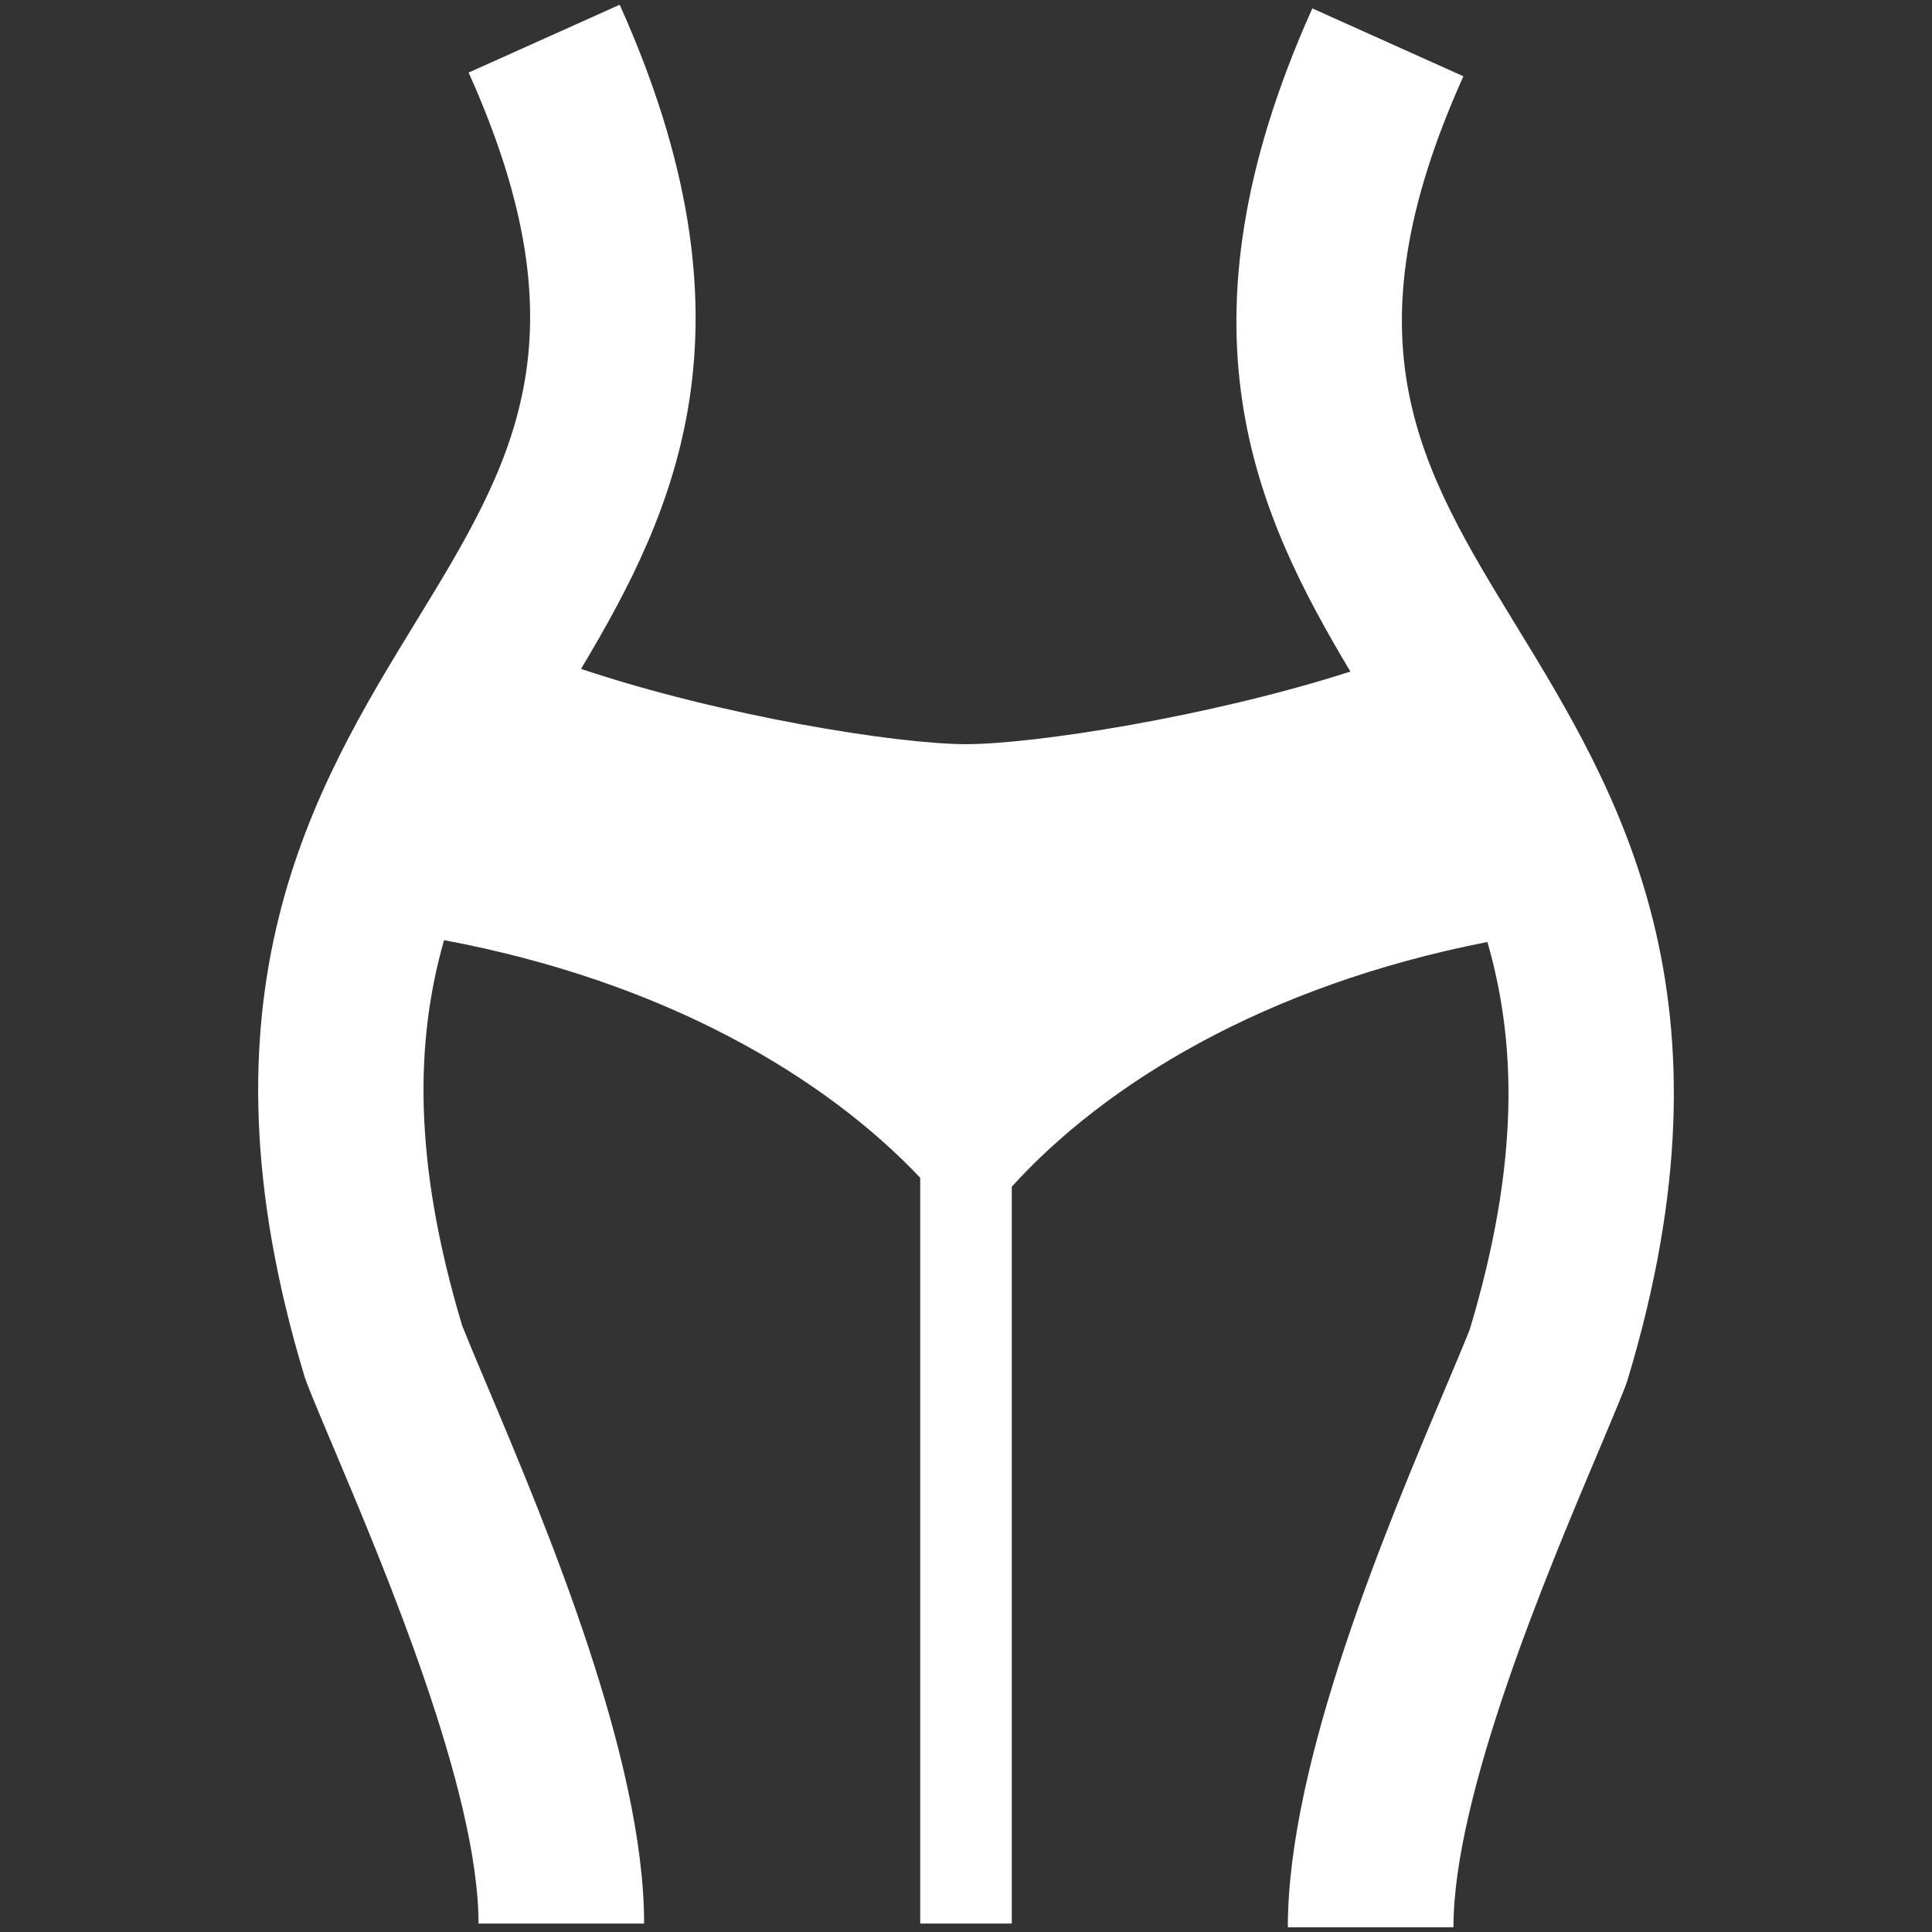
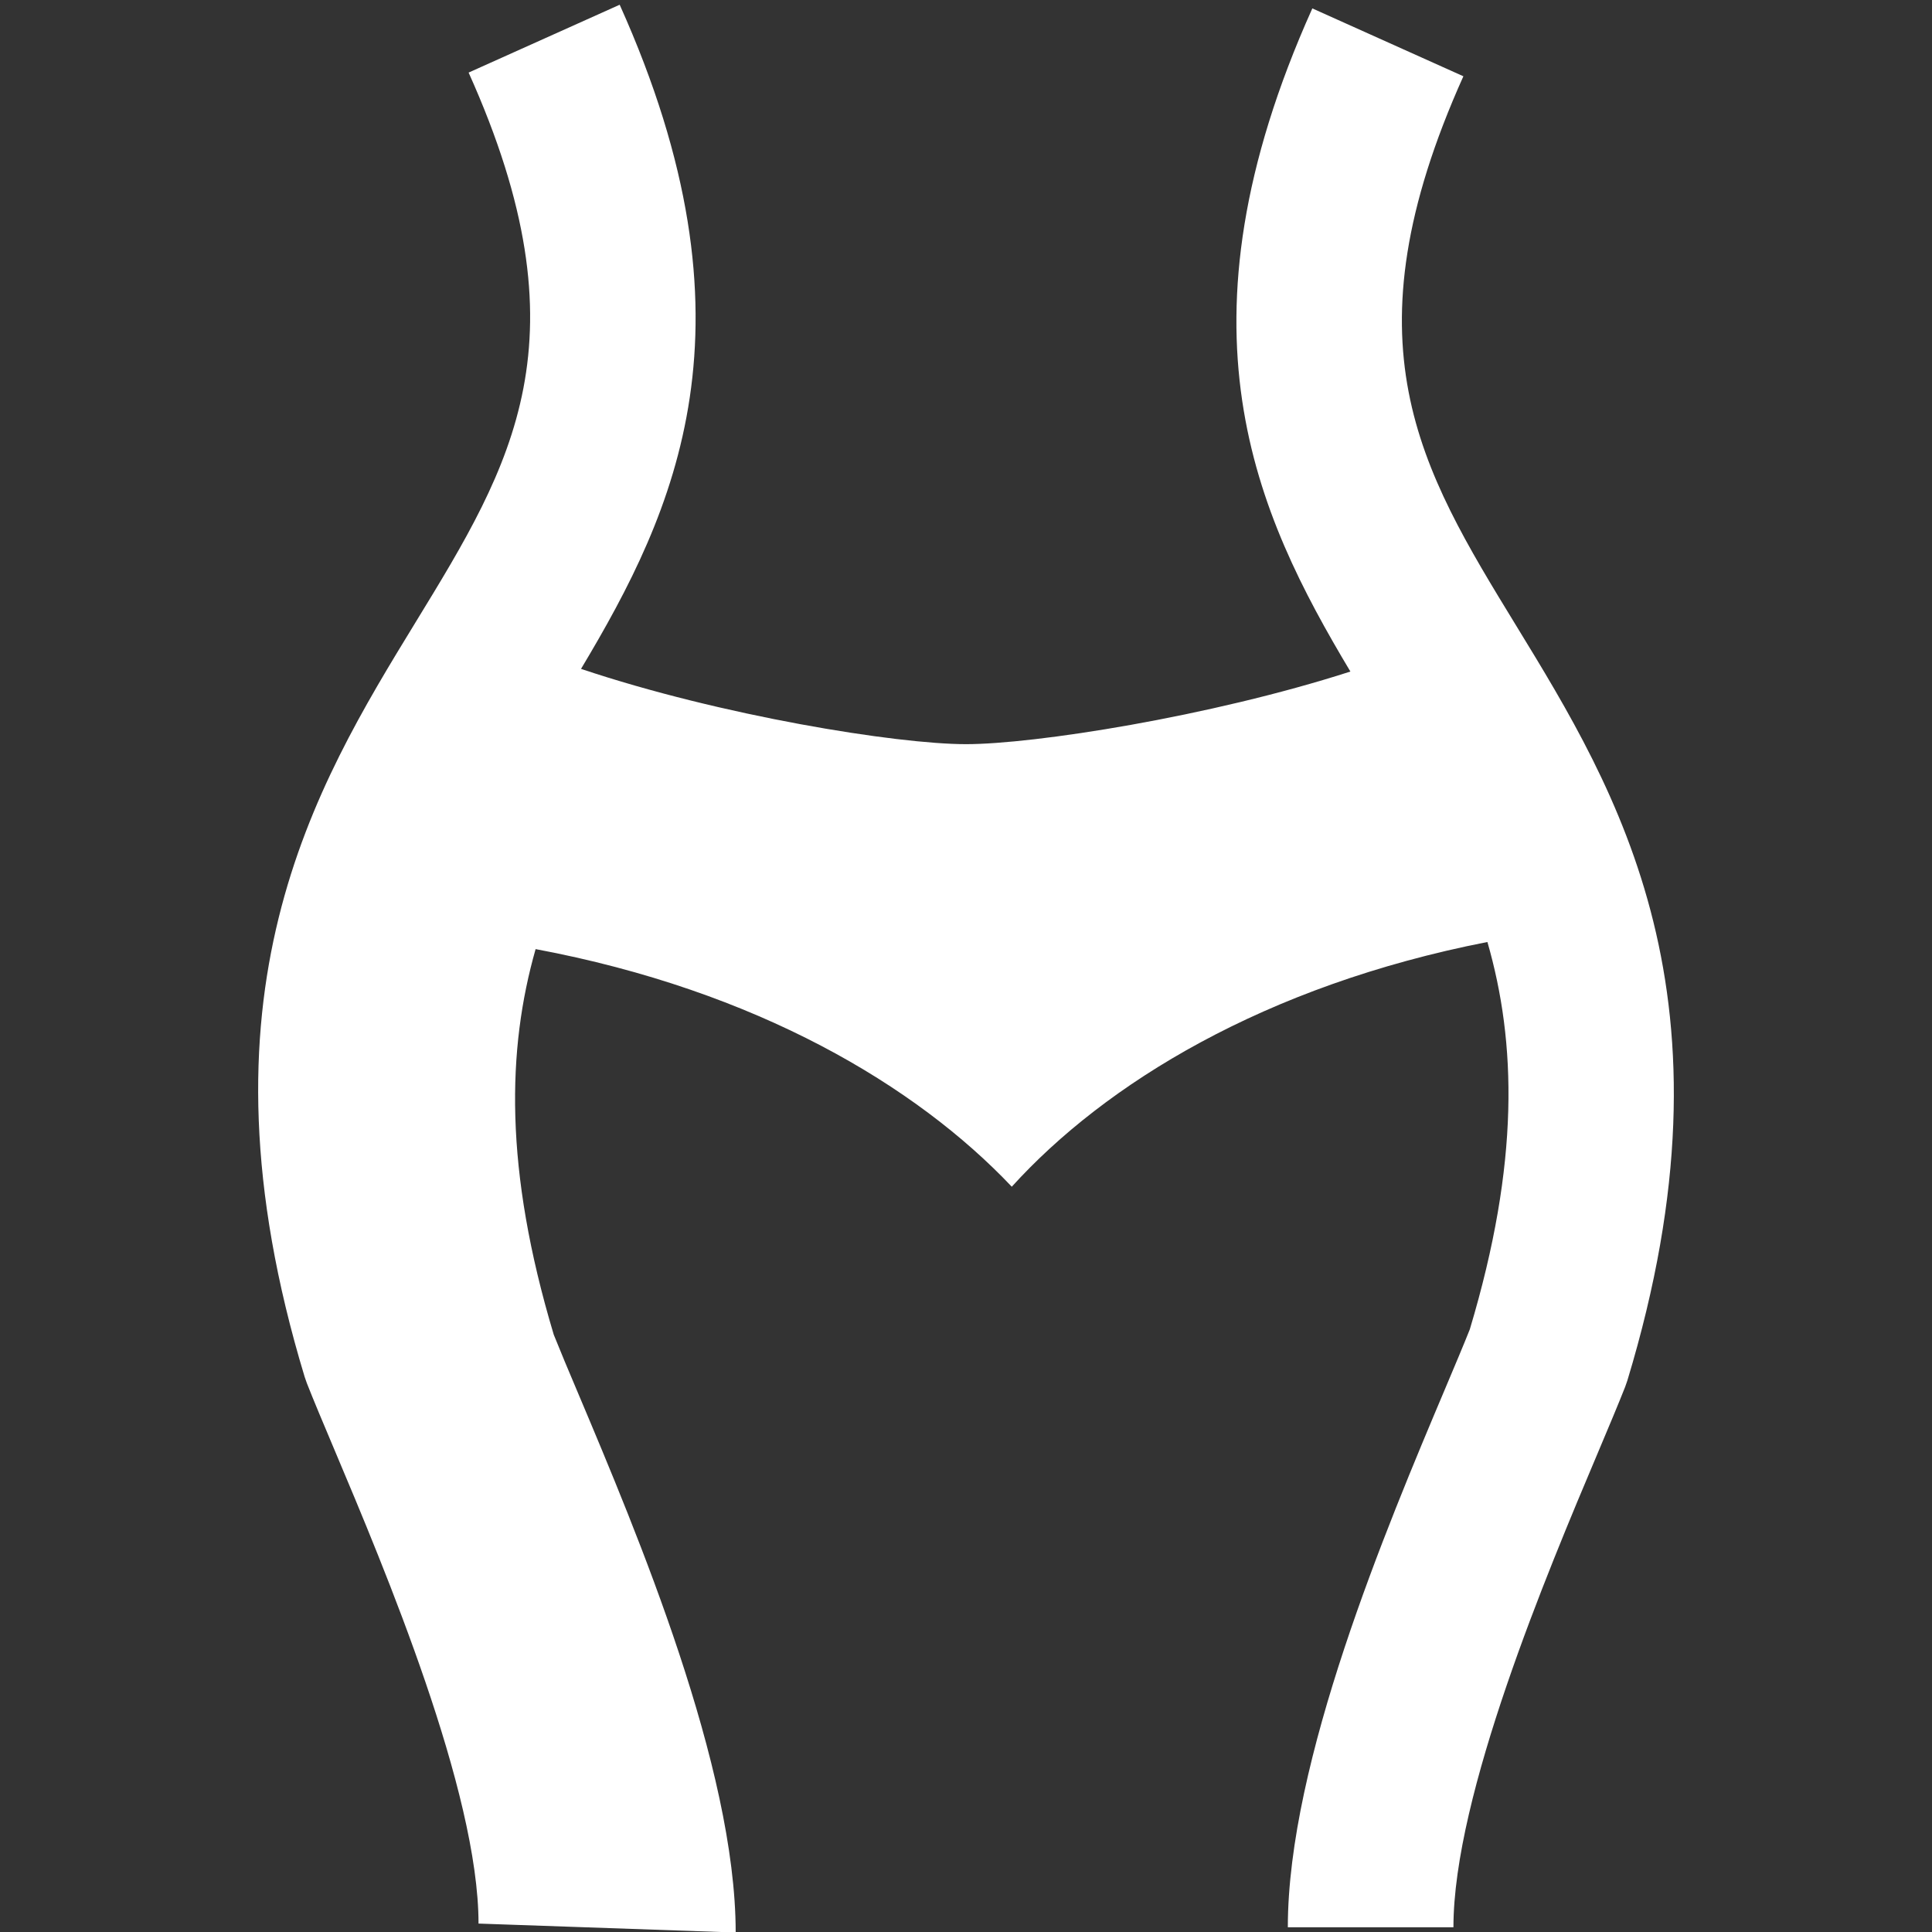
<svg xmlns="http://www.w3.org/2000/svg" t="1579185050017" class="icon" viewBox="0 0 1024 1024" version="1.1" p-id="19446" width="100" height="100">
  <rect x="0" y="0" width="1024" height="1024" fill="#333333" stroke="none" />
  <defs>
    <style type="text/css" />
  </defs>
-   <path d="M862.52 731.766l-1.167 3.333c-3.599 9.134-8.627 21.089-14.531 35.077-26.737 63.319-76.472 181.238-76.472 251.305l-87.772 0c0-87.828 52.173-211.512 83.374-285.435 5.233-12.385 9.728-23.055 13.076-31.452 26.568-88.499 24.663-152.187 9.329-205.317-118.318 23.148-202.747 75.284-252.093 129.705l0 390.548-48.532 0 0-395.29c-50.57-53.422-134.999-103.941-252.38-125.937-15.063 52.925-16.794 116.378 9.62 204.36 3.364 8.417 7.864 19.154 13.133 31.58 31.155 73.887 83.292 197.494 83.292 285.292L253.629 1019.535c0-70.031-49.684-187.878-76.39-251.177-5.934-14.06-10.993-26.061-14.592-35.226l-1.157-3.308c-61.609-203.141 5.207-312.407 58.906-400.215 51.169-83.635 91.581-149.688 27.981-291.139L328.443 2.509c76.175 169.462 29.737 268.109-20.49 352.01 74.23 24.914 167.419 39.905 204.058 39.905 35.942 0 128.973-14.428 203.725-38.492-50.104-83.794-96.174-182.354-20.173-351.478l80.061 35.973c-63.575 141.455-23.183 207.519 27.96 291.149C857.288 419.379 924.124 528.66 862.52 731.766z" p-id="19447" fill="#ffffff" />
+   <path d="M862.52 731.766l-1.167 3.333c-3.599 9.134-8.627 21.089-14.531 35.077-26.737 63.319-76.472 181.238-76.472 251.305l-87.772 0c0-87.828 52.173-211.512 83.374-285.435 5.233-12.385 9.728-23.055 13.076-31.452 26.568-88.499 24.663-152.187 9.329-205.317-118.318 23.148-202.747 75.284-252.093 129.705c-50.57-53.422-134.999-103.941-252.38-125.937-15.063 52.925-16.794 116.378 9.62 204.36 3.364 8.417 7.864 19.154 13.133 31.58 31.155 73.887 83.292 197.494 83.292 285.292L253.629 1019.535c0-70.031-49.684-187.878-76.39-251.177-5.934-14.06-10.993-26.061-14.592-35.226l-1.157-3.308c-61.609-203.141 5.207-312.407 58.906-400.215 51.169-83.635 91.581-149.688 27.981-291.139L328.443 2.509c76.175 169.462 29.737 268.109-20.49 352.01 74.23 24.914 167.419 39.905 204.058 39.905 35.942 0 128.973-14.428 203.725-38.492-50.104-83.794-96.174-182.354-20.173-351.478l80.061 35.973c-63.575 141.455-23.183 207.519 27.96 291.149C857.288 419.379 924.124 528.66 862.52 731.766z" p-id="19447" fill="#ffffff" />
</svg>